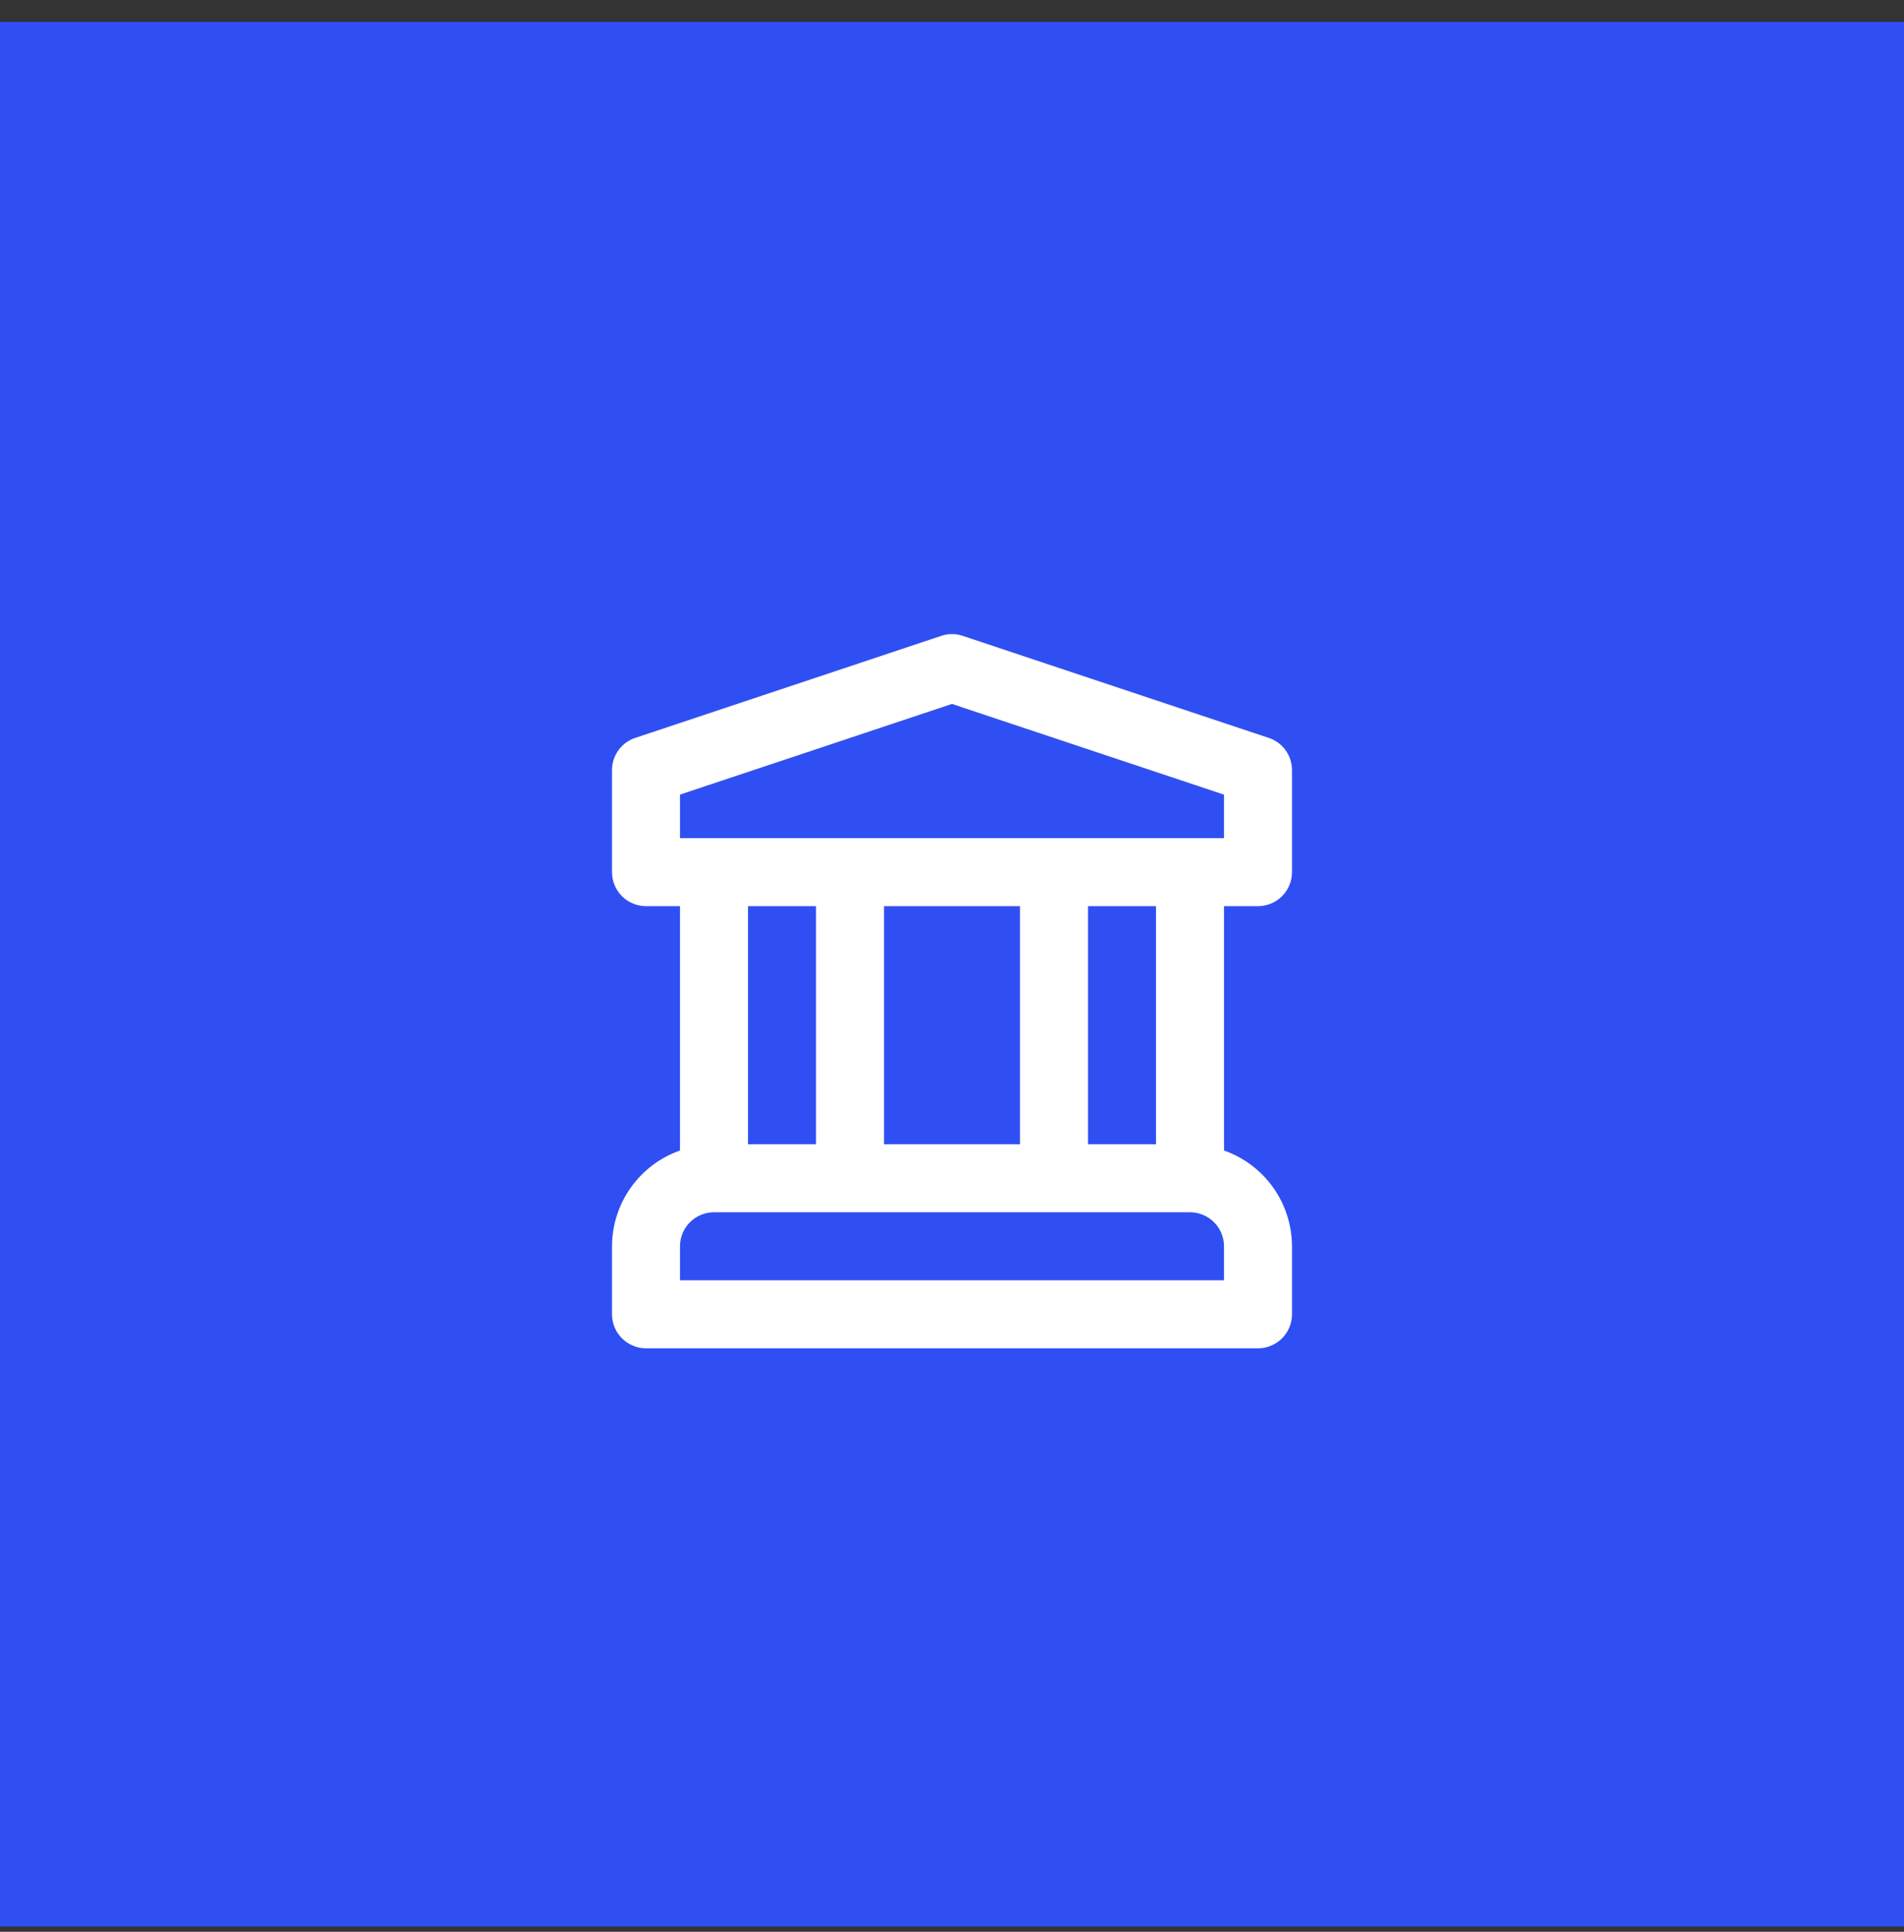
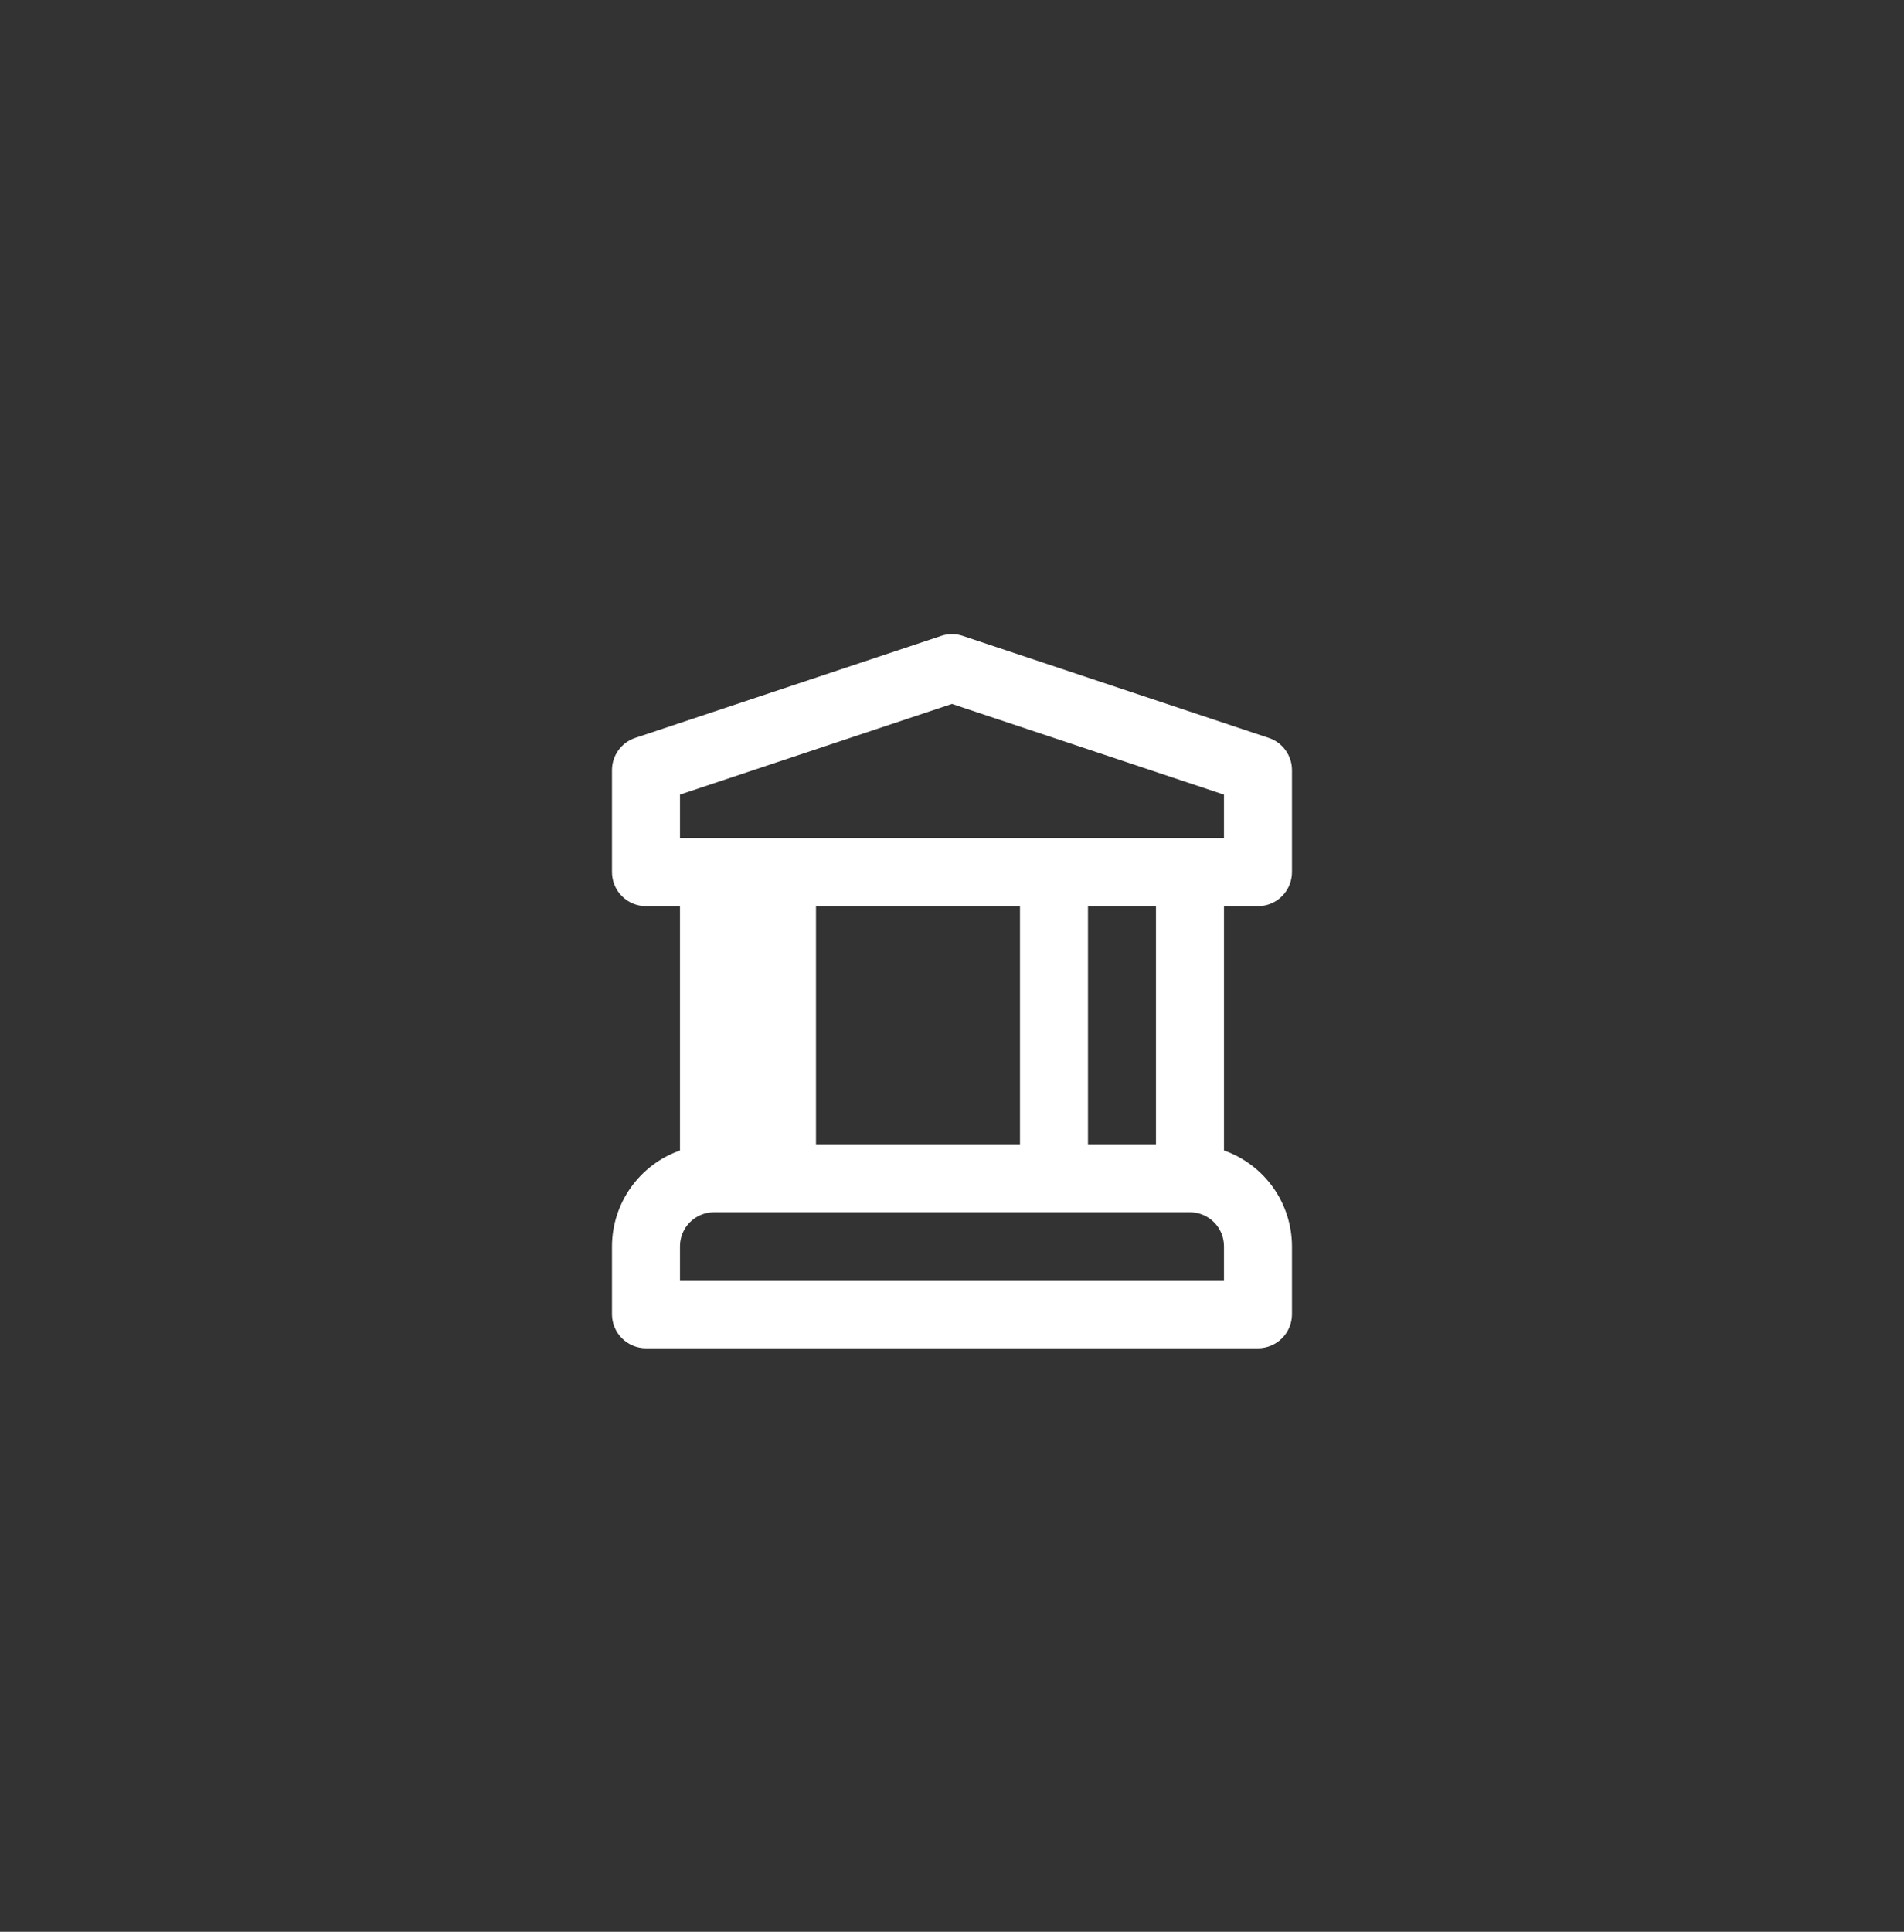
<svg xmlns="http://www.w3.org/2000/svg" width="70" height="71" viewBox="0 0 70 71" fill="none">
  <rect x="0" y="0" width="70" height="71" fill="#333333" stroke="none" />
-   <rect width="70" height="70" transform="translate(0 0.805)" fill="#304FF3" />
-   <path d="M46.25 33.305C46.581 33.305 46.9 33.173 47.134 32.938C47.368 32.704 47.5 32.386 47.5 32.055V28.305C47.5 28.042 47.417 27.787 47.264 27.574C47.111 27.361 46.894 27.202 46.645 27.12L35.395 23.37C35.139 23.284 34.861 23.284 34.605 23.37L23.355 27.12C23.106 27.202 22.89 27.361 22.736 27.574C22.583 27.787 22.5 28.042 22.5 28.305V32.055C22.5 32.386 22.632 32.704 22.866 32.938C23.101 33.173 23.419 33.305 23.75 33.305H25V42.285C24.271 42.541 23.639 43.018 23.192 43.648C22.744 44.278 22.502 45.032 22.5 45.805V48.305C22.5 48.636 22.632 48.954 22.866 49.188C23.101 49.423 23.419 49.555 23.75 49.555H46.25C46.581 49.555 46.9 49.423 47.134 49.188C47.368 48.954 47.5 48.636 47.5 48.305V45.805C47.498 45.032 47.256 44.278 46.809 43.648C46.361 43.018 45.729 42.541 45 42.285V33.305H46.25ZM45 47.055H25V45.805C25 45.473 25.132 45.155 25.366 44.921C25.601 44.687 25.919 44.555 26.25 44.555H43.75C44.081 44.555 44.399 44.687 44.633 44.921C44.868 45.155 45 45.473 45 45.805V47.055ZM27.5 42.055V33.305H30V42.055H27.5ZM32.5 42.055V33.305H37.5V42.055H32.5ZM40 42.055V33.305H42.5V42.055H40ZM25 30.805V29.205L35 25.872L45 29.206V30.805H25Z" fill="white" />
+   <path d="M46.25 33.305C46.581 33.305 46.9 33.173 47.134 32.938C47.368 32.704 47.5 32.386 47.5 32.055V28.305C47.5 28.042 47.417 27.787 47.264 27.574C47.111 27.361 46.894 27.202 46.645 27.12L35.395 23.37C35.139 23.284 34.861 23.284 34.605 23.37L23.355 27.12C23.106 27.202 22.89 27.361 22.736 27.574C22.583 27.787 22.5 28.042 22.5 28.305V32.055C22.5 32.386 22.632 32.704 22.866 32.938C23.101 33.173 23.419 33.305 23.75 33.305H25V42.285C24.271 42.541 23.639 43.018 23.192 43.648C22.744 44.278 22.502 45.032 22.5 45.805V48.305C22.5 48.636 22.632 48.954 22.866 49.188C23.101 49.423 23.419 49.555 23.75 49.555H46.25C46.581 49.555 46.9 49.423 47.134 49.188C47.368 48.954 47.5 48.636 47.5 48.305V45.805C47.498 45.032 47.256 44.278 46.809 43.648C46.361 43.018 45.729 42.541 45 42.285V33.305H46.25ZM45 47.055H25V45.805C25 45.473 25.132 45.155 25.366 44.921C25.601 44.687 25.919 44.555 26.25 44.555H43.75C44.081 44.555 44.399 44.687 44.633 44.921C44.868 45.155 45 45.473 45 45.805V47.055ZM27.5 42.055V33.305H30V42.055H27.5ZV33.305H37.5V42.055H32.5ZM40 42.055V33.305H42.5V42.055H40ZM25 30.805V29.205L35 25.872L45 29.206V30.805H25Z" fill="white" />
</svg>